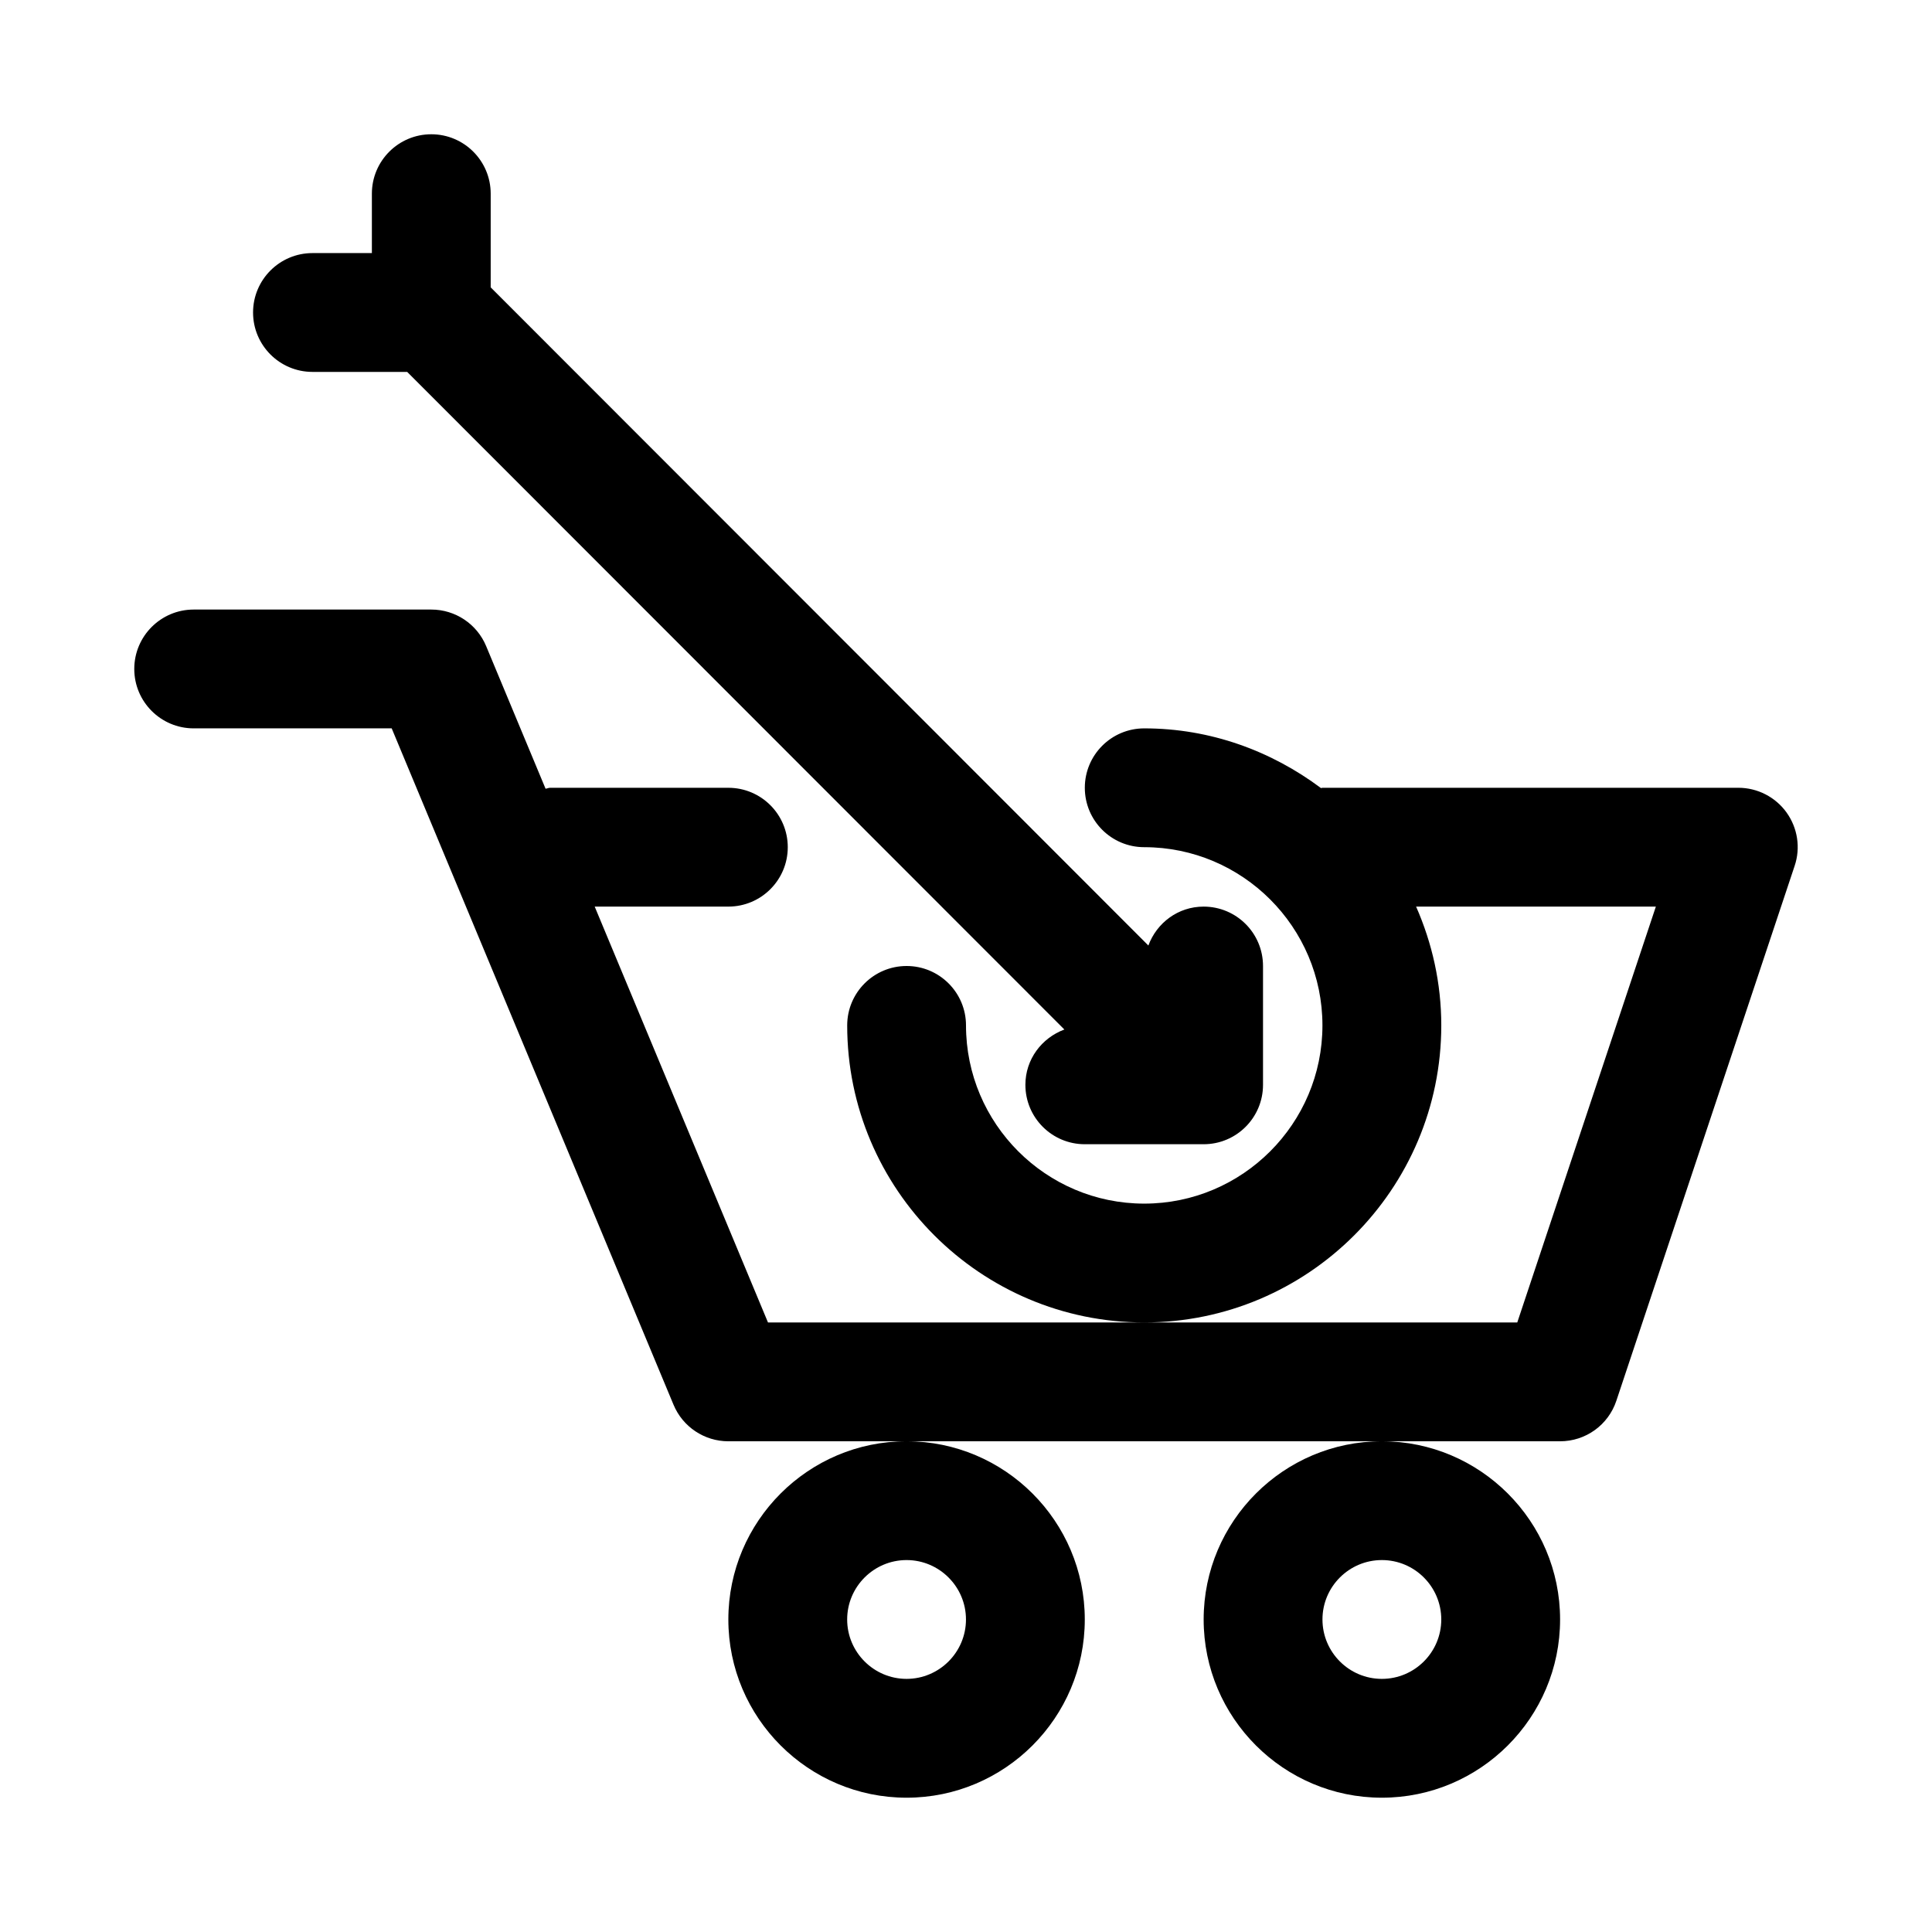
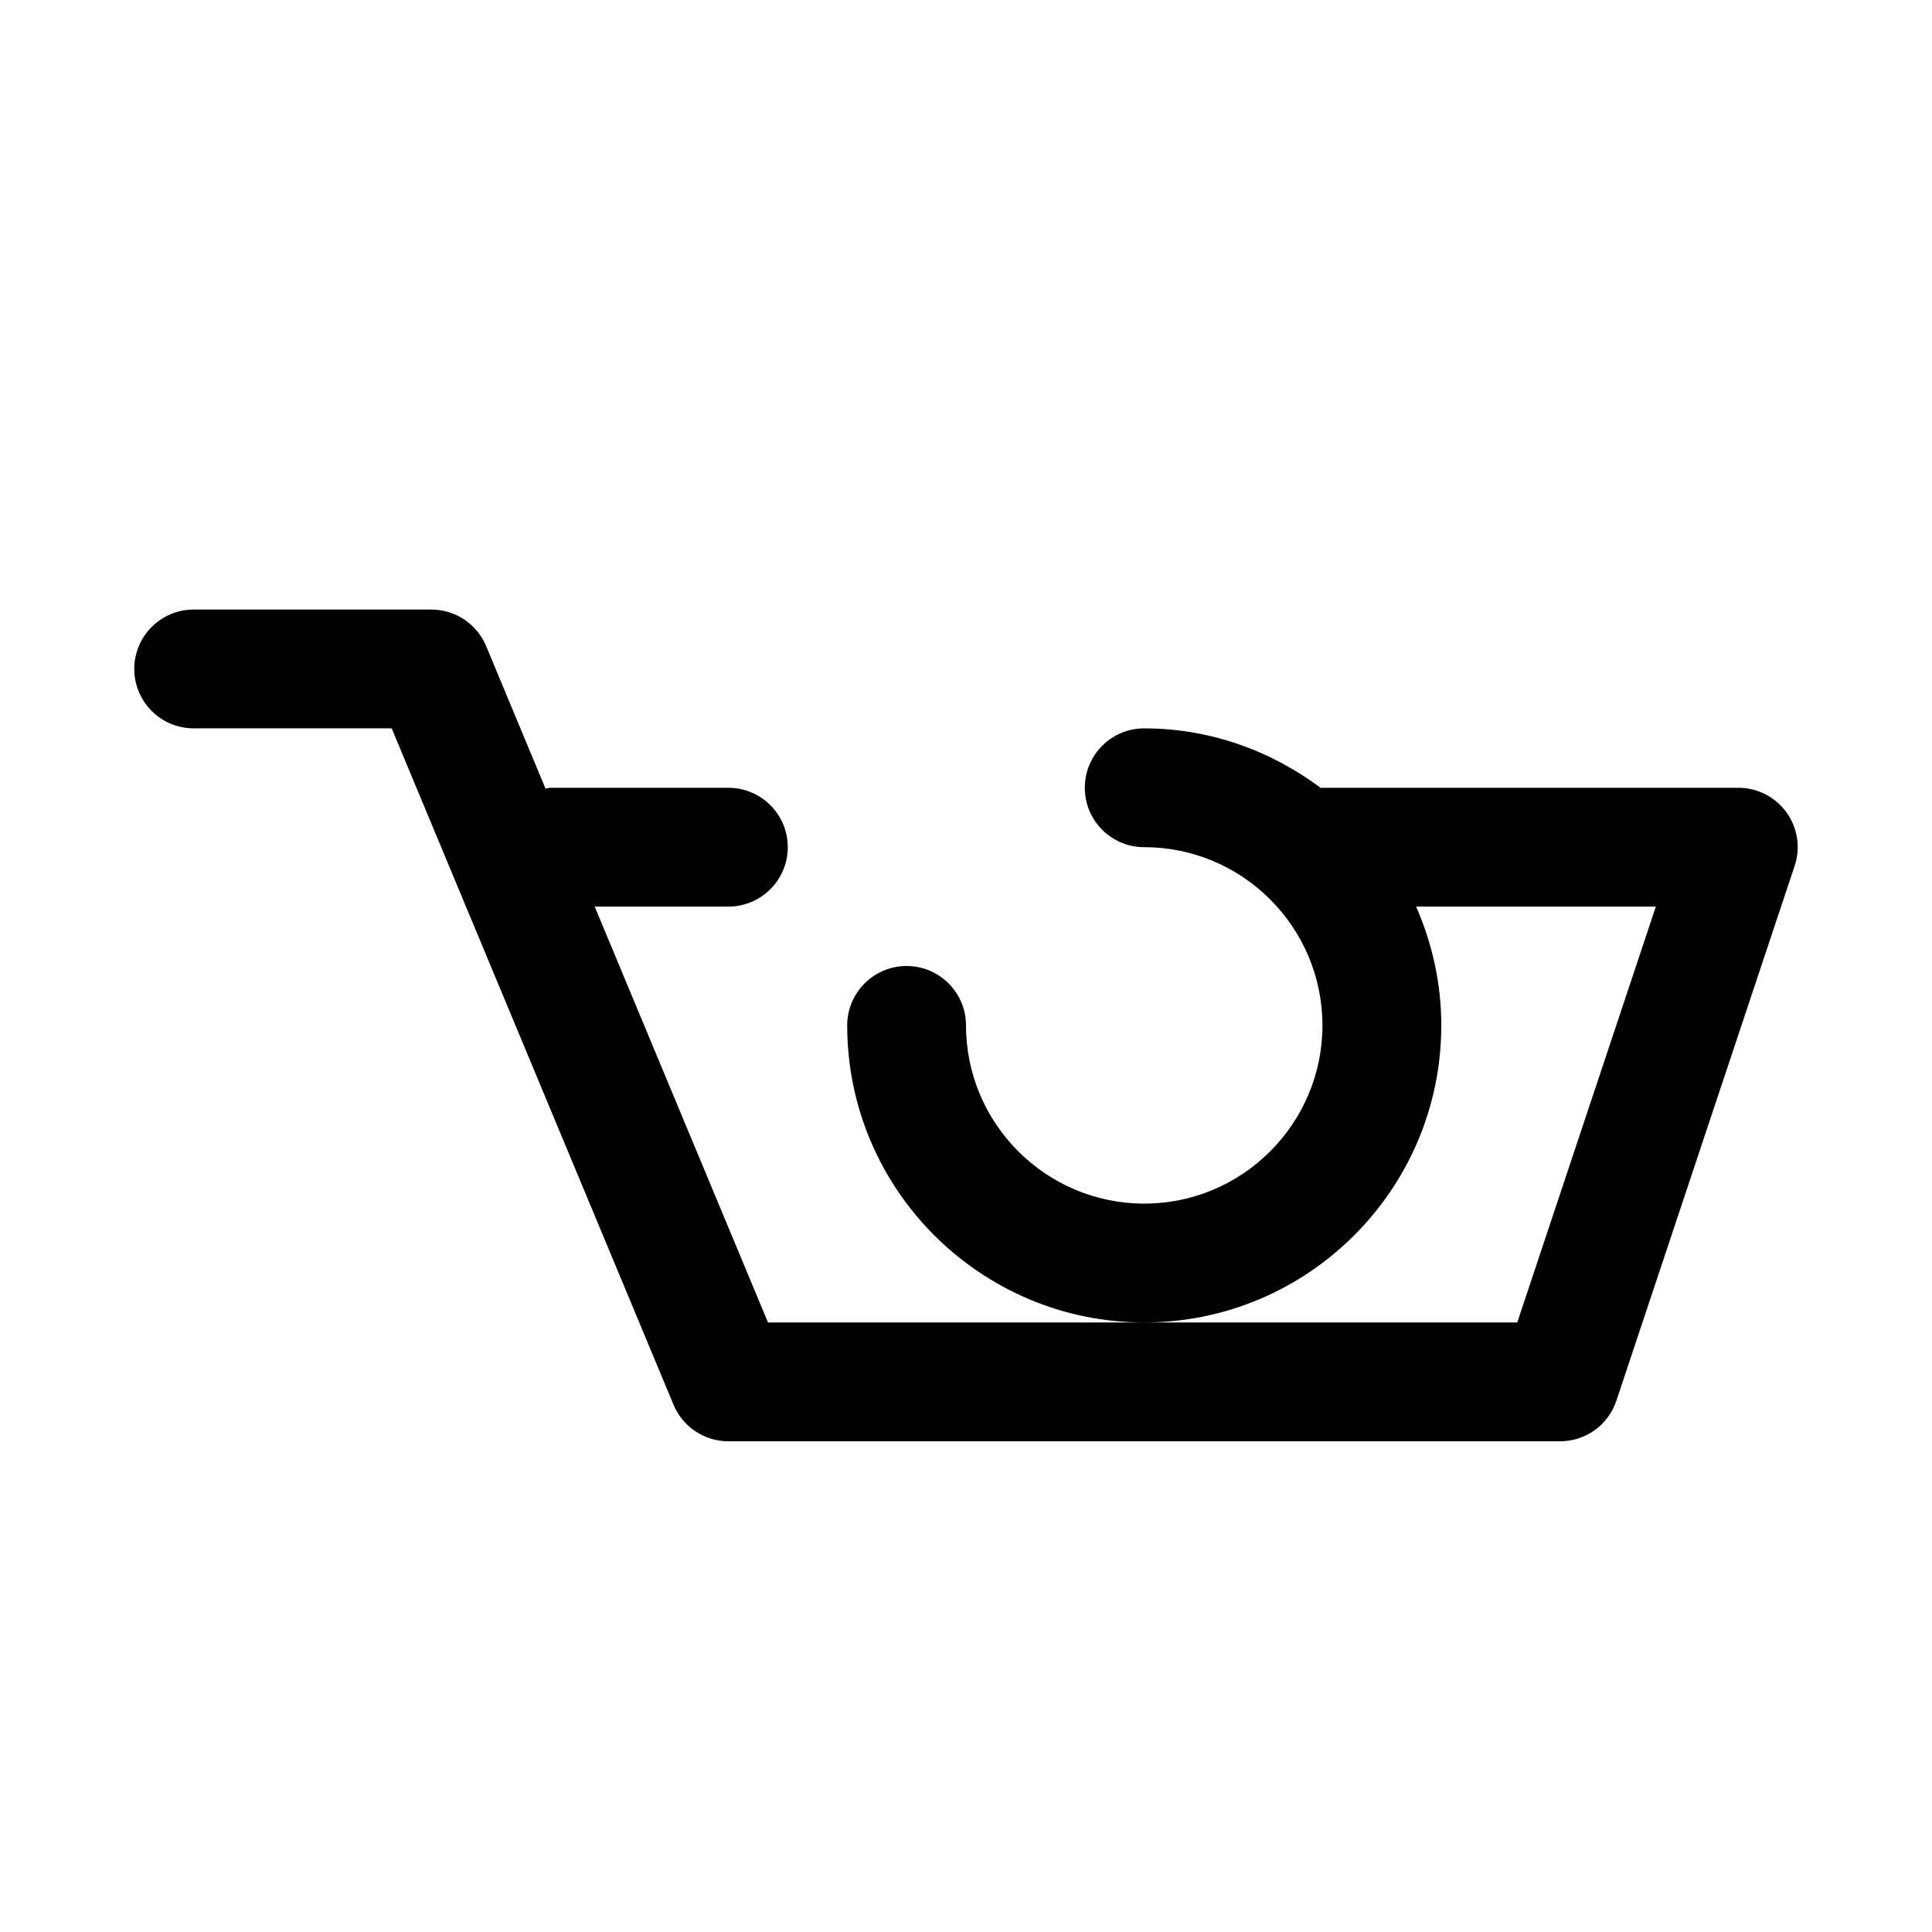
<svg xmlns="http://www.w3.org/2000/svg" fill="#000000" width="800px" height="800px" version="1.1" viewBox="144 144 512 512">
  <g>
-     <path d="m337.02 573.18c0 26.039 21.191 47.23 47.23 47.23 26.039 0 47.23-21.191 47.23-47.23 0-26.039-21.191-47.23-47.23-47.23-26.039-0.004-47.23 21.188-47.23 47.23zm47.23-15.746c8.676 0 15.742 7.07 15.742 15.742 0 8.676-7.07 15.742-15.742 15.742-8.676 0-15.742-7.07-15.742-15.742 0-8.672 7.066-15.742 15.742-15.742z" />
-     <path d="m462.98 573.18c0 26.039 21.191 47.23 47.23 47.23 26.039 0 47.23-21.191 47.23-47.23 0-26.039-21.191-47.23-47.23-47.23-26.039-0.004-47.23 21.188-47.23 47.23zm47.23-15.746c8.691 0 15.742 7.07 15.742 15.742 0 8.676-7.055 15.742-15.742 15.742-8.691 0-15.742-7.07-15.742-15.742-0.004-8.672 7.051-15.742 15.742-15.742z" />
-     <path d="m226.81 242.56h25.098l174.16 174.27c-6 2.238-10.328 7.887-10.328 14.66 0 8.691 7.039 15.742 15.742 15.742h31.488c8.707 0 15.742-7.055 15.742-15.742v-31.488c0-8.691-7.039-15.742-15.742-15.742-6.769 0-12.422 4.312-14.641 10.312l-174.29-174.42v-24.828c0-8.691-7.055-15.742-15.742-15.742-8.691 0-15.746 7.055-15.746 15.742v15.742l-15.746 0.004c-8.688 0-15.742 7.055-15.742 15.742 0 8.691 7.055 15.746 15.742 15.746z" />
    <path d="m617.46 359.32c-2.977-4.125-7.731-6.551-12.785-6.551h-110.21c-0.141 0-0.25 0.078-0.395 0.078-13.133-9.809-29.238-15.82-46.84-15.82-8.707 0-15.742 7.055-15.742 15.742 0 8.691 7.039 15.742 15.742 15.742 26.039 0 47.23 21.191 47.23 47.23 0 26.039-21.191 47.23-47.23 47.23-26.039 0-47.23-21.191-47.23-47.23 0-8.691-7.055-15.742-15.742-15.742-8.691 0-15.742 7.055-15.742 15.742 0 43.406 35.312 78.719 78.719 78.719s78.719-35.312 78.719-78.719c0-11.211-2.426-21.82-6.676-31.488h63.543l-36.73 110.21-98.859 0.004h-99.707l-45.926-110.21h35.426c8.691 0 15.742-7.055 15.742-15.742 0-8.691-7.055-15.742-15.742-15.742l-47.234-0.004c-0.426 0-0.789 0.203-1.211 0.25l-15.742-37.785c-2.441-5.871-8.172-9.695-14.535-9.695h-62.977c-8.691 0-15.742 7.055-15.742 15.742 0 8.691 7.055 15.742 15.742 15.742h52.477l74.691 179.25c2.438 5.859 8.168 9.684 14.531 9.684h220.41c6.785 0 12.801-4.328 14.926-10.77l47.23-141.7c1.625-4.801 0.805-10.074-2.137-14.168z" />
  </g>
</svg>